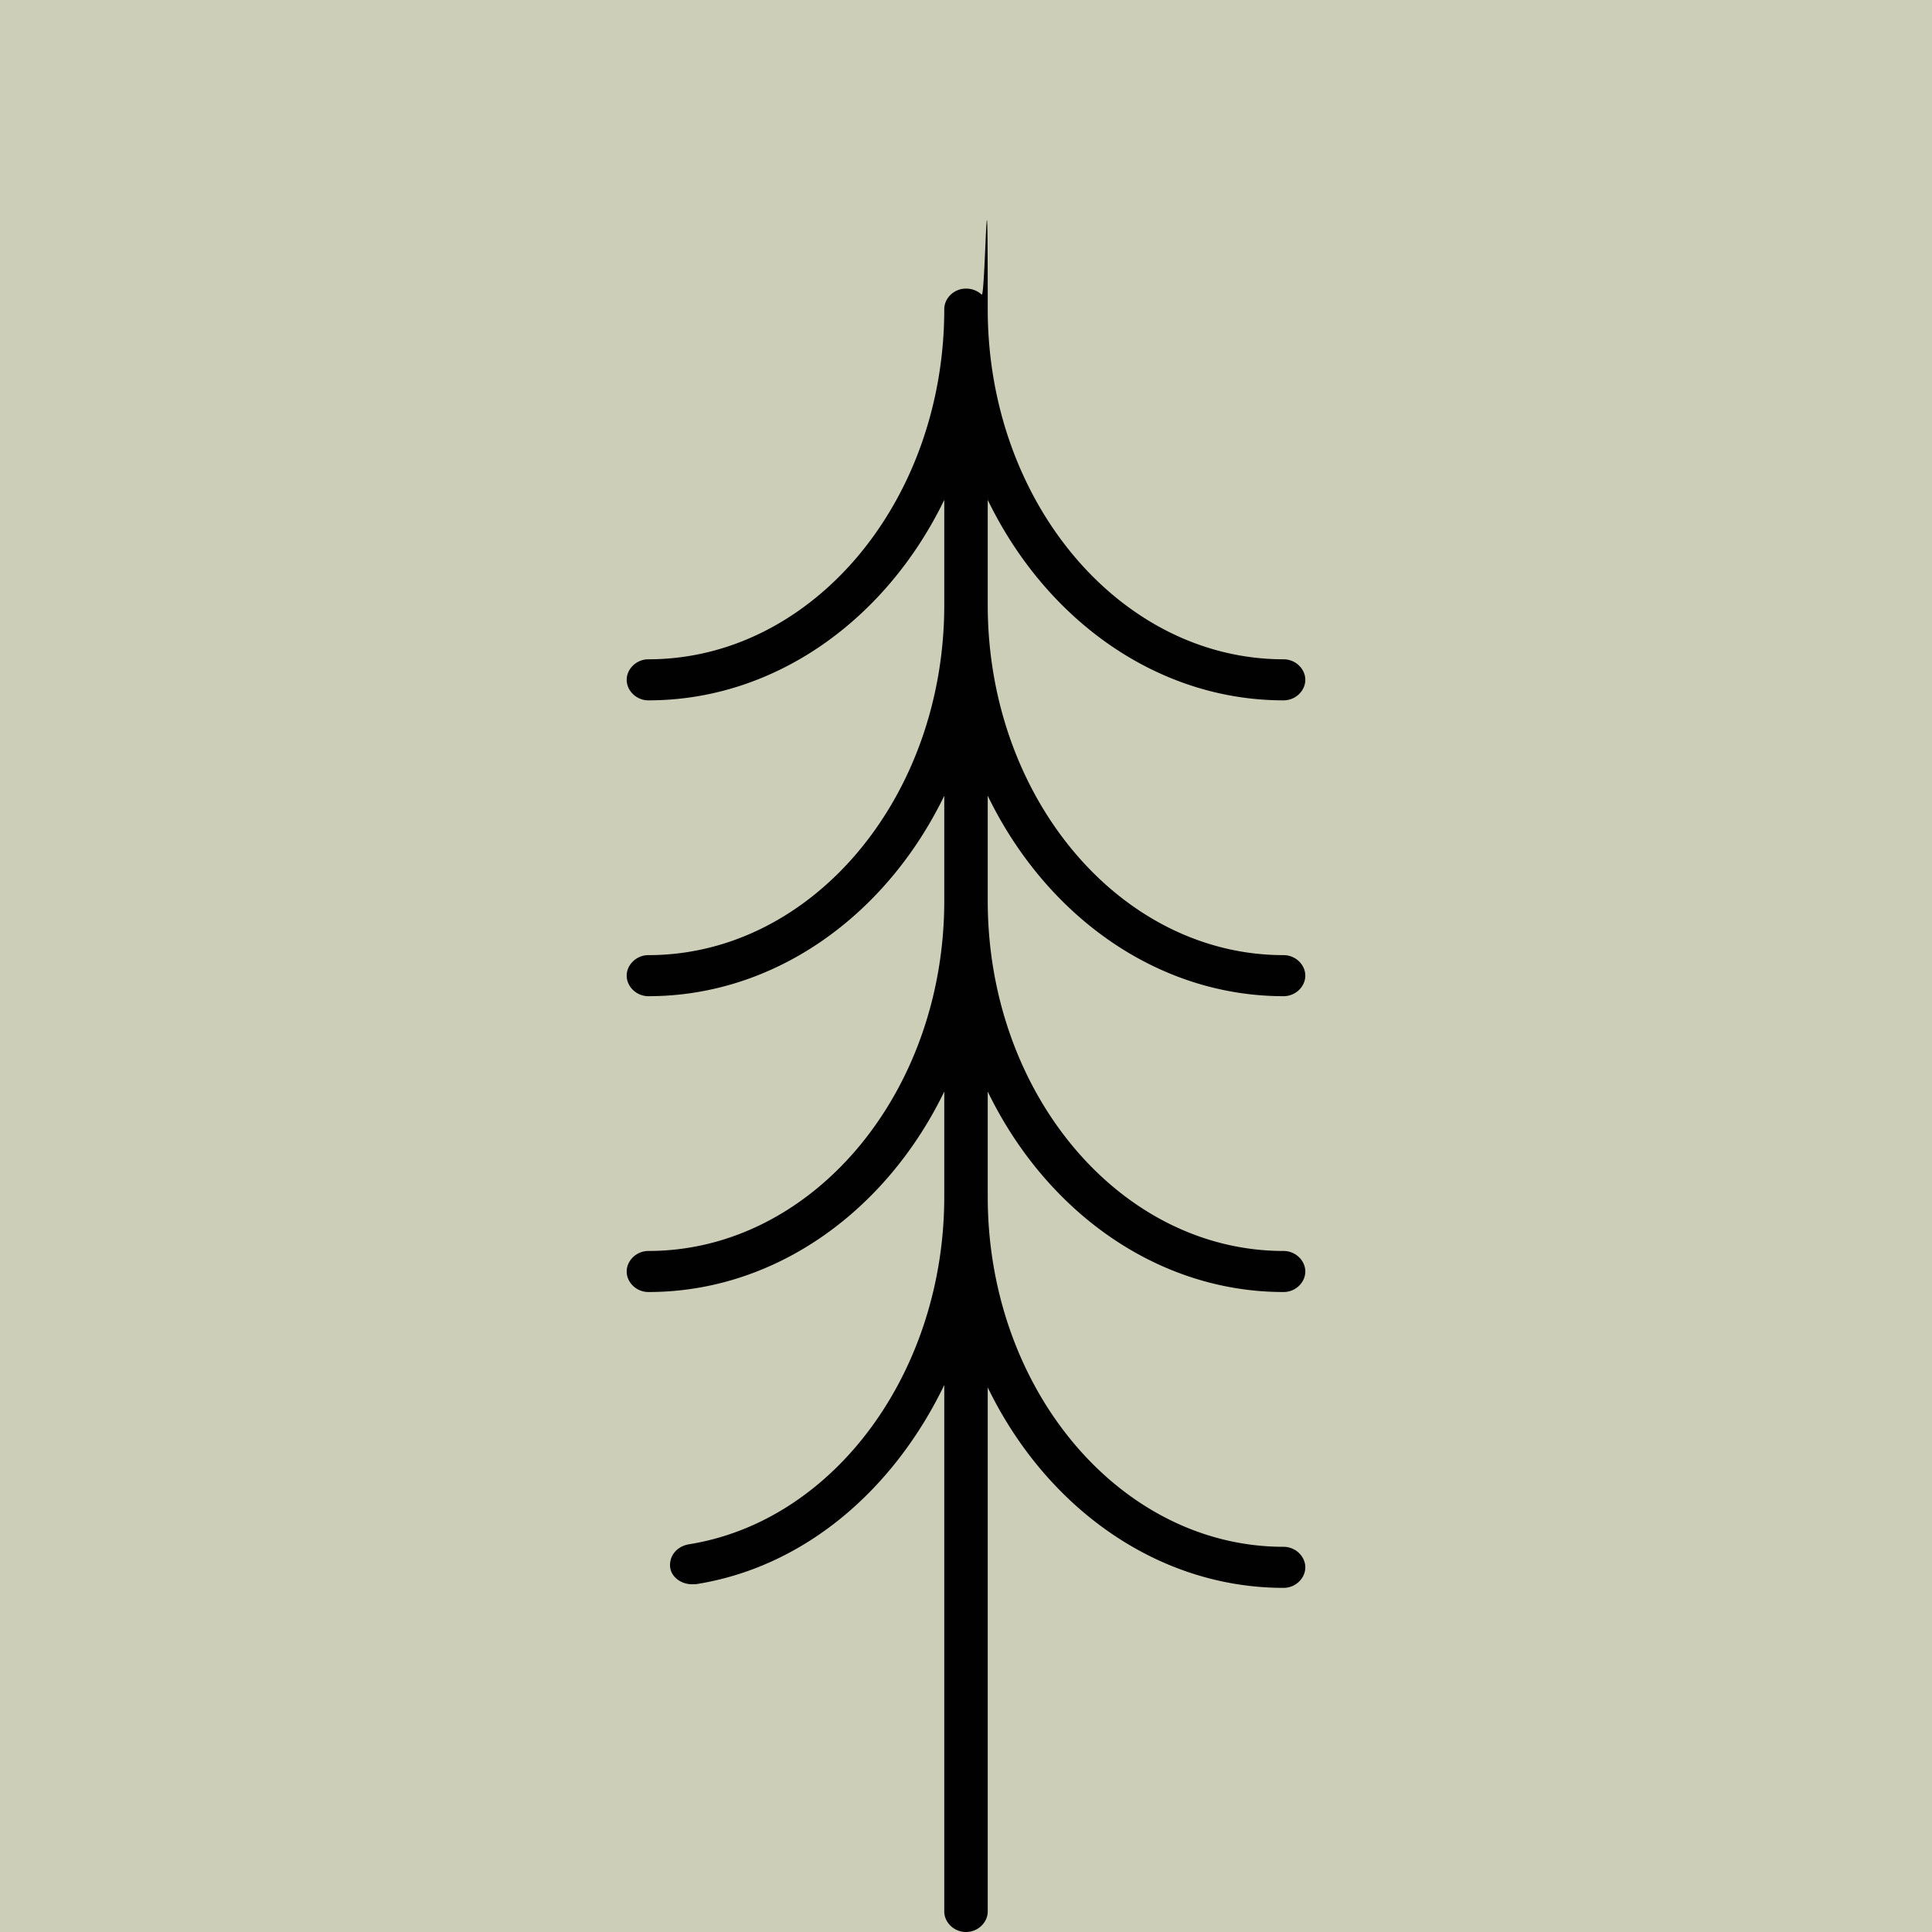
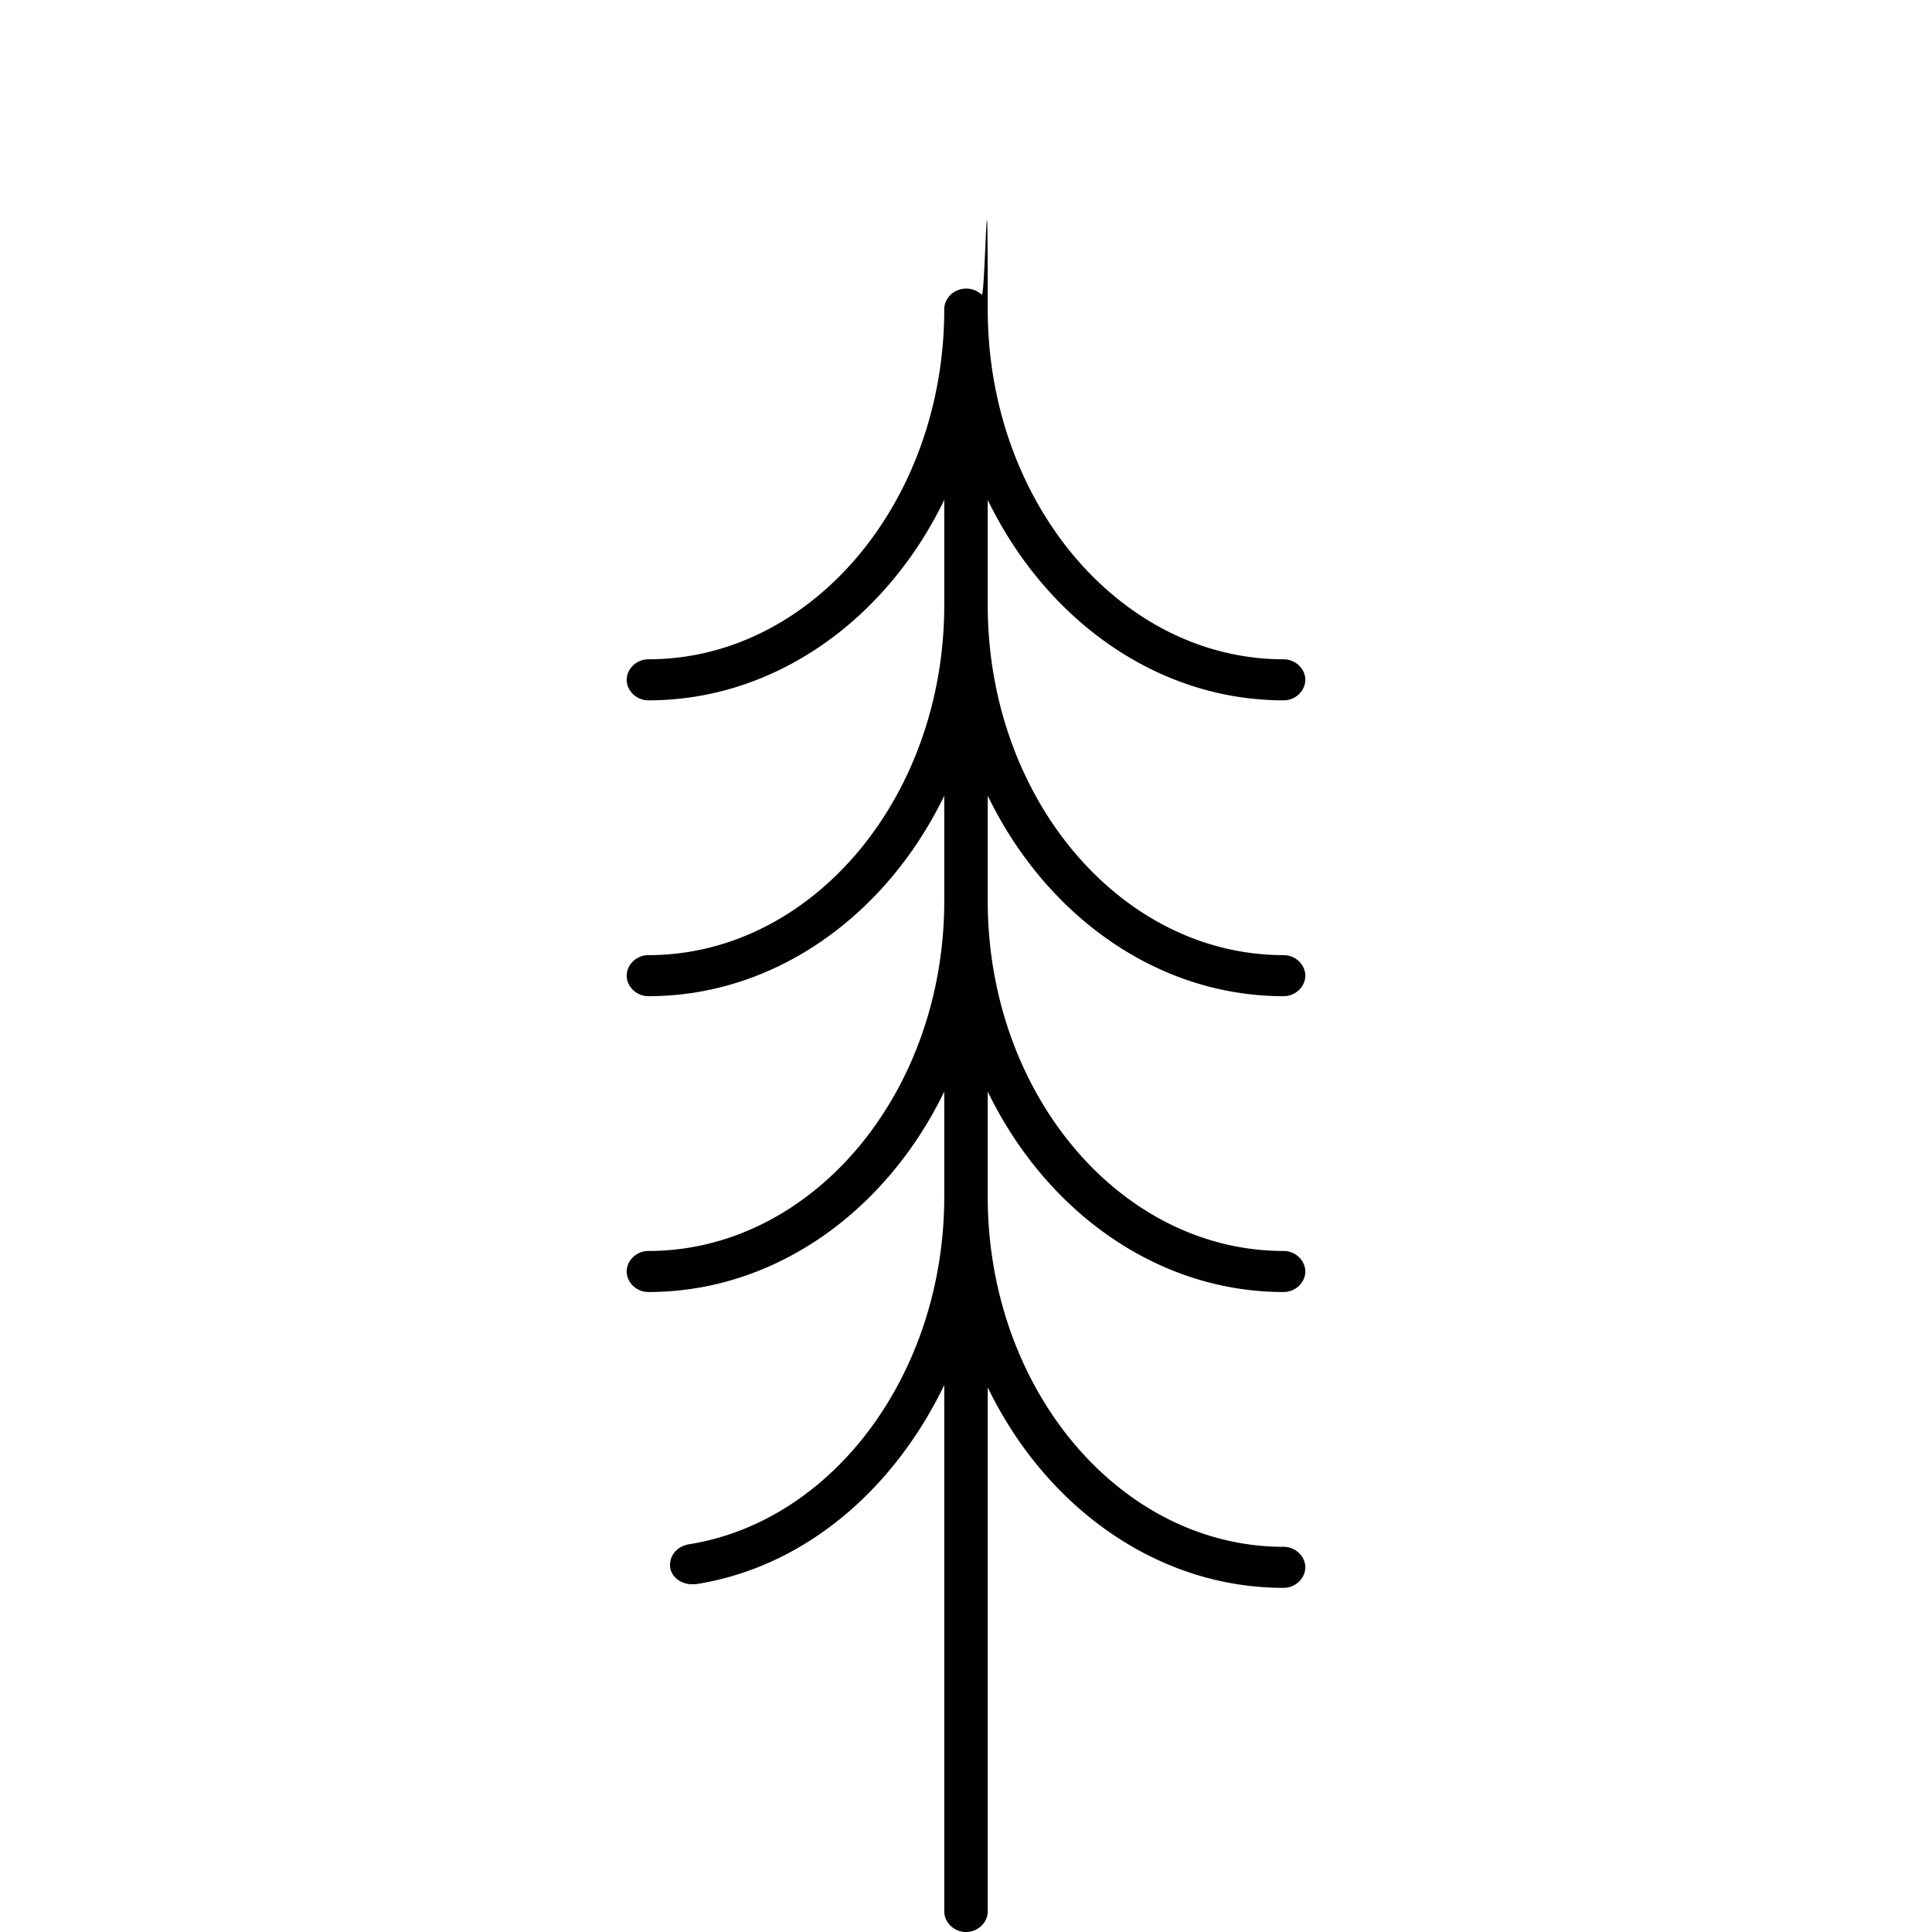
<svg xmlns="http://www.w3.org/2000/svg" data-bbox="0 0 16 16" viewBox="0 0 16 16" data-type="color">
  <g>
-     <path fill="#ccceb7" d="M16 0v16H0V0h16z" data-color="1" />
    <path d="M10.63 8.25c.1 0 .18-.08.18-.17s-.08-.17-.18-.17c-1.35 0-2.45-1.3-2.45-2.9v-.87c.48.99 1.4 1.66 2.45 1.66.1 0 .18-.08.18-.17s-.08-.17-.18-.17c-1.35 0-2.45-1.3-2.45-2.9s-.02-.09-.05-.12A.19.19 0 0 0 8 2.39c-.1 0-.18.08-.18.17 0 1.6-1.1 2.9-2.45 2.9-.1 0-.18.08-.18.17s.08.17.18.17c1.05 0 1.97-.67 2.45-1.66v.87c0 1.6-1.1 2.9-2.45 2.9-.1 0-.18.08-.18.17s.08.17.18.17c1.05 0 1.97-.67 2.45-1.66v.87c0 1.6-1.1 2.9-2.45 2.9-.1 0-.18.08-.18.17s.08.17.18.17c1.05 0 1.97-.67 2.45-1.66v.87c0 1.45-.91 2.69-2.12 2.88-.1.02-.16.1-.15.19.01.08.09.14.18.14h.03c.9-.14 1.64-.78 2.06-1.65v4.36c0 .09.08.17.18.17s.18-.08.18-.17v-4.34c.48.99 1.4 1.66 2.45 1.66.1 0 .18-.08.18-.17s-.08-.17-.18-.17c-1.35 0-2.45-1.3-2.45-2.9v-.87c.48.99 1.4 1.66 2.45 1.66.1 0 .18-.08.18-.17s-.08-.17-.18-.17c-1.35 0-2.45-1.3-2.45-2.9v-.87c.48.99 1.4 1.66 2.45 1.66Z" fill="#010101" data-color="2" />
  </g>
</svg>